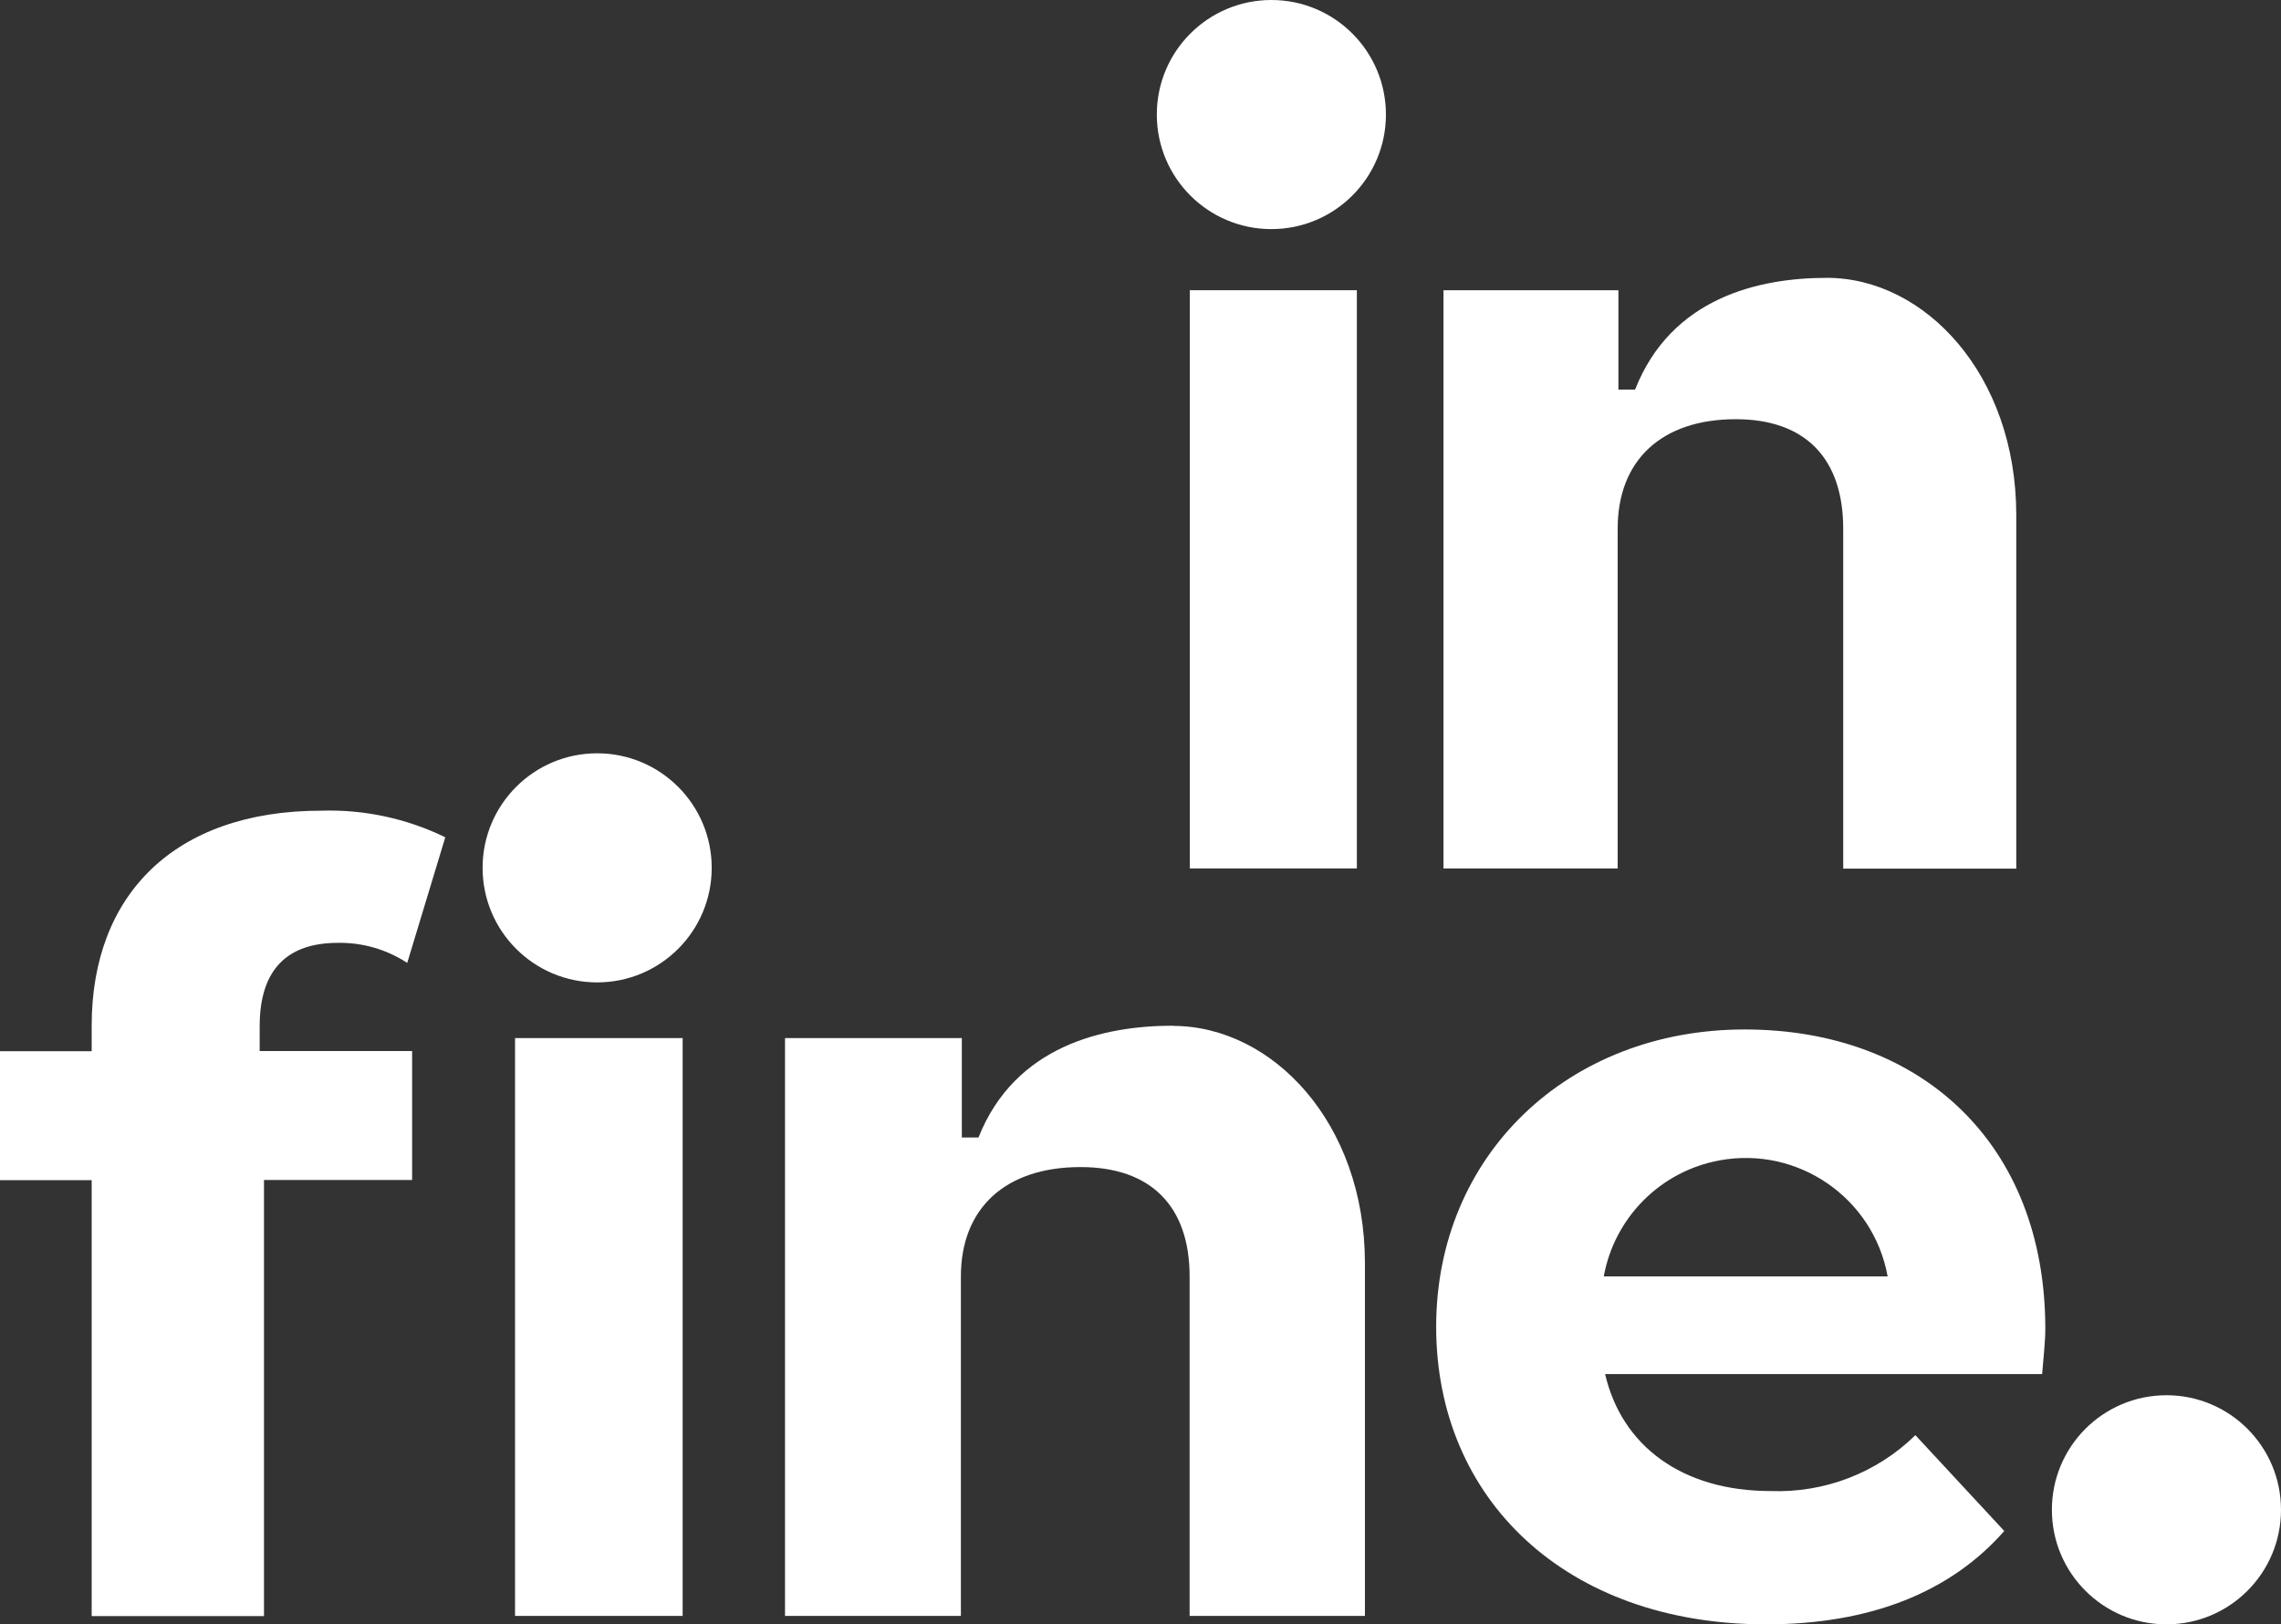
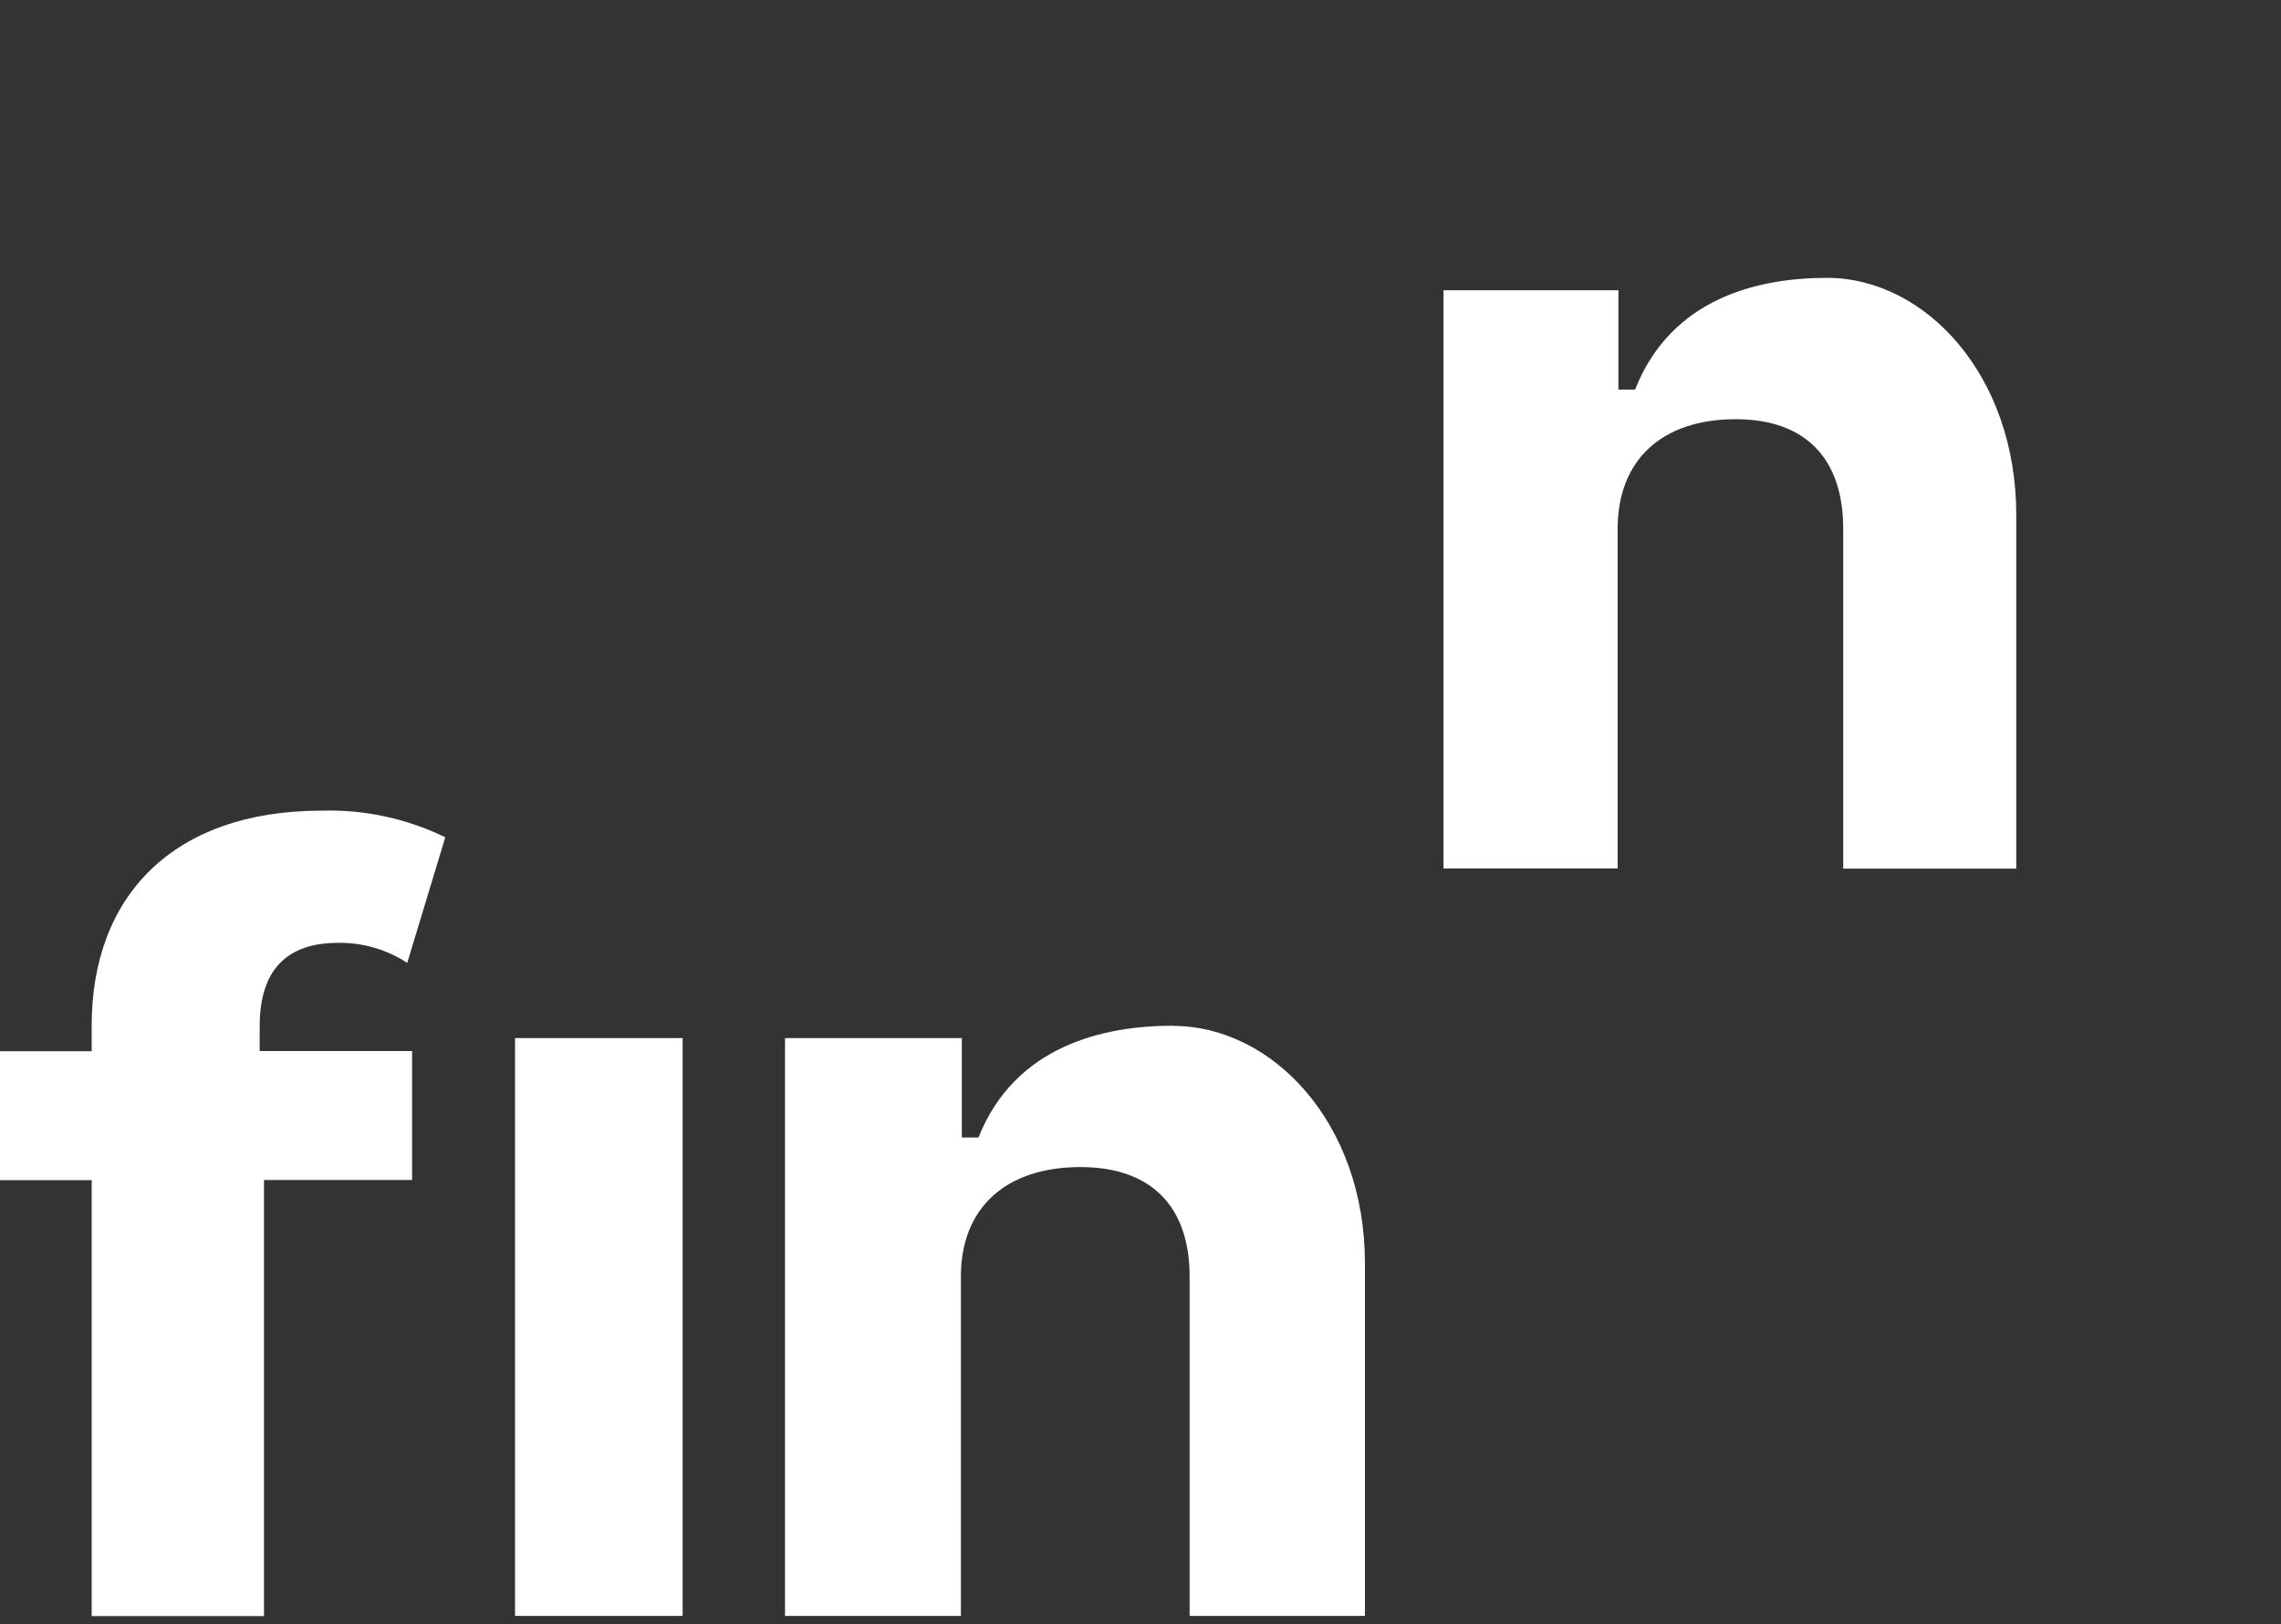
<svg xmlns="http://www.w3.org/2000/svg" id="a" viewBox="0 0 121.66 86.64">
  <rect x="0" y="0" width="121.66" height="86.64" fill="#333333" stroke="none" />
  <defs>
    <style>.b{fill:#FFFFFF;}</style>
  </defs>
-   <path class="b" d="M108.92,73.29h-23.31c.89,3.84,4.12,6.24,8.82,6.24,2.88,.11,5.68-.97,7.73-2.98l4.74,5.11c-2.86,3.26-7.13,4.98-12.71,4.98-10.69,0-17.59-6.7-17.59-15.87s7.05-15.86,16.45-15.86,16.04,6.07,16.04,15.97c0,.69-.11,1.67-.17,2.41Zm-23.39-5.21h15.15c-.76-4.18-4.77-6.95-8.95-6.19-3.15,.57-5.62,3.04-6.19,6.19Z" />
-   <path class="b" d="M63.46,15.48h8.91v30.84h-8.91V15.48Z" />
-   <circle class="b" cx="67.81" cy="6.11" r="6.11" />
-   <circle class="b" cx="31.85" cy="46.29" r="6.11" />
-   <circle class="b" cx="115.55" cy="80.53" r="6.11" />
  <path class="b" d="M97.44,14.82c-3.62,0-8.3,1.05-10.23,5.96h-.89v-5.3h-9.33v30.84h9.29V28.2c0-3.66,2.35-5.84,6.3-5.84,3.7,0,5.73,2.08,5.73,5.84v18.13h9.23V27.47c0-7.48-4.87-12.65-10.1-12.65Z" />
  <path class="b" d="M62.56,54.71c-3.67,0-8.42,1.05-10.37,5.96h-.89v-5.3h-9.43v30.82h9.38v-18.1c0-3.66,2.39-5.84,6.38-5.84,3.75,0,5.82,2.08,5.82,5.84v18.1h9.35v-18.82c0-7.48-4.94-12.65-10.24-12.65Z" />
  <rect class="b" x="27.47" y="55.37" width="8.94" height="30.82" />
  <path class="b" d="M13.85,54.74c0-3.03,1.47-4.45,4.18-4.45,1.31-.02,2.59,.35,3.69,1.07l2.03-6.7c-2.05-1-4.32-1.49-6.6-1.42-7.89,0-12.26,4.53-12.26,11.46v1.37H0v6.88H4.89v23.25H14.08v-23.26h7.9v-6.88H13.85v-1.32Z" />
</svg>